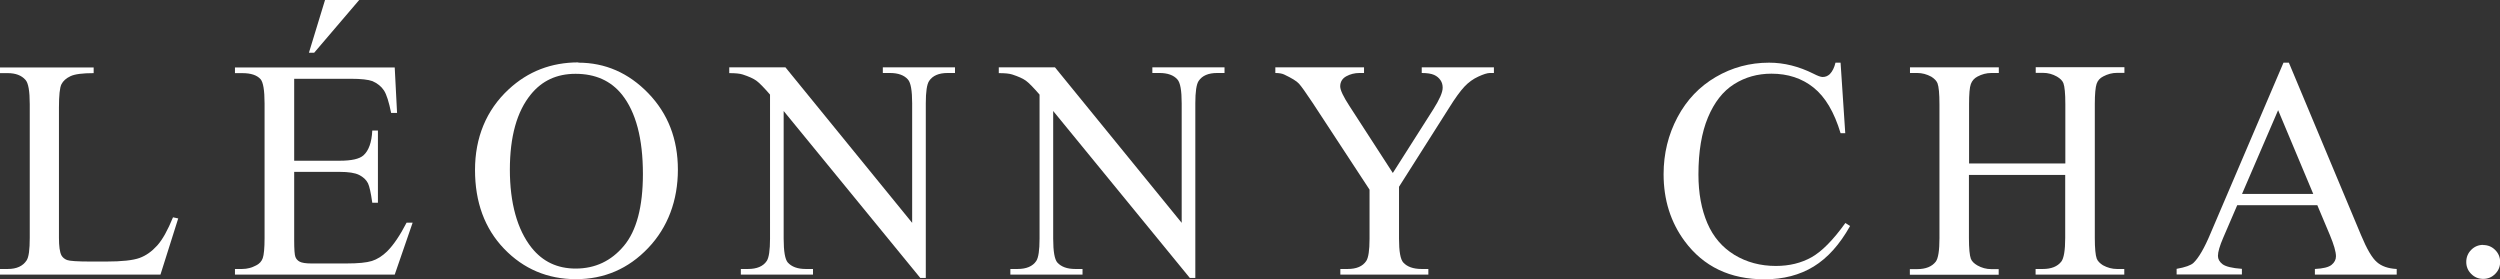
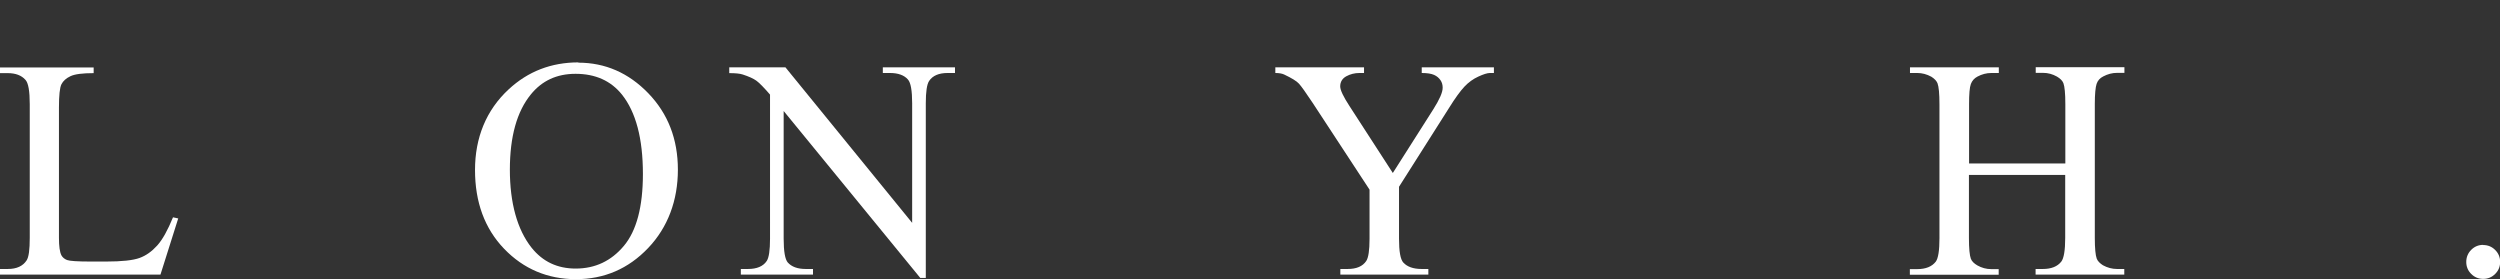
<svg xmlns="http://www.w3.org/2000/svg" viewBox="0 0 181.52 20.29" id="Calque_2">
  <rect x="0" y="0" width="181.52" height="20.29" fill="#333333" stroke="none" />
  <defs>
    <style>.cls-1{fill:#fff;stroke-width:0px;}</style>
  </defs>
  <g id="Calque_1-2">
    <path d="m12.57,15.78l.37.08-1.29,4.08H0v-.41h.57c.64,0,1.09-.21,1.36-.62.16-.24.23-.78.23-1.64V7.56c0-.94-.1-1.53-.31-1.76-.29-.33-.72-.49-1.29-.49h-.57v-.41h6.81v.41c-.8,0-1.36.07-1.68.22s-.54.35-.66.59-.18.8-.18,1.7v9.45c0,.61.06,1.04.18,1.27.09.16.23.27.41.34s.76.11,1.73.11h1.1c1.15,0,1.96-.09,2.43-.26s.89-.47,1.28-.9.77-1.12,1.15-2.05Z" class="cls-1" />
-     <path d="m21.36,5.72v5.95h3.31c.86,0,1.43-.13,1.72-.39.38-.34.6-.94.64-1.8h.41v5.24h-.41c-.1-.73-.21-1.2-.31-1.41-.13-.26-.35-.46-.65-.61s-.77-.22-1.4-.22h-3.31v4.96c0,.67.03,1.07.09,1.22s.16.26.31.34.43.13.84.13h2.55c.85,0,1.47-.06,1.85-.18s.75-.35,1.11-.7c.46-.46.93-1.15,1.41-2.08h.44l-1.3,3.77h-11.6v-.41h.53c.36,0,.69-.09,1.01-.26.24-.12.4-.3.48-.53s.13-.72.13-1.45V7.51c0-.95-.1-1.54-.29-1.76-.27-.3-.71-.44-1.33-.44h-.53v-.41h11.6l.17,3.3h-.43c-.16-.79-.33-1.34-.52-1.63s-.47-.52-.84-.68c-.3-.11-.82-.17-1.56-.17h-4.13ZM26.08,0l-3.27,3.83h-.38l1.17-3.83h2.49Z" class="cls-1" />
    <path d="m41.99,4.55c1.95,0,3.65.74,5.08,2.22s2.15,3.33,2.15,5.55-.72,4.18-2.16,5.69-3.19,2.26-5.24,2.26-3.81-.74-5.22-2.21-2.11-3.38-2.11-5.72.81-4.34,2.44-5.85c1.41-1.31,3.1-1.96,5.07-1.96Zm-.21.81c-1.35,0-2.43.5-3.24,1.5-1.01,1.24-1.52,3.06-1.52,5.46s.53,4.35,1.58,5.67c.81,1.01,1.87,1.51,3.2,1.51,1.41,0,2.58-.55,3.5-1.65s1.38-2.84,1.38-5.22c0-2.57-.51-4.49-1.52-5.76-.81-1.01-1.94-1.51-3.37-1.51Z" class="cls-1" />
    <path d="m52.95,4.89h4.08l9.2,11.29V7.5c0-.92-.1-1.5-.31-1.73-.27-.31-.71-.47-1.3-.47h-.52v-.41h5.24v.41h-.53c-.64,0-1.09.19-1.35.58-.16.24-.24.78-.24,1.62v12.68h-.4l-9.92-12.12v9.27c0,.92.1,1.5.3,1.73.28.31.71.47,1.3.47h.53v.41h-5.24v-.41h.52c.64,0,1.1-.19,1.36-.58.16-.24.24-.78.24-1.62V6.87c-.44-.51-.77-.85-.99-1.01s-.56-.31-.99-.45c-.21-.07-.54-.1-.98-.1v-.41Z" class="cls-1" />
-     <path d="m72.52,4.89h4.08l9.2,11.29V7.5c0-.92-.1-1.5-.31-1.73-.27-.31-.71-.47-1.3-.47h-.52v-.41h5.24v.41h-.53c-.64,0-1.09.19-1.35.58-.16.24-.24.78-.24,1.62v12.68h-.4l-9.92-12.12v9.27c0,.92.1,1.5.3,1.73.28.31.71.47,1.3.47h.53v.41h-5.24v-.41h.52c.64,0,1.1-.19,1.36-.58.16-.24.24-.78.24-1.62V6.87c-.44-.51-.77-.85-.99-1.01s-.56-.31-.99-.45c-.21-.07-.54-.1-.98-.1v-.41Z" class="cls-1" />
    <path d="m103.22,4.89h5.25v.41h-.29c-.19,0-.47.09-.84.26s-.71.41-1.01.73-.68.84-1.12,1.55l-3.63,5.72v3.77c0,.92.1,1.5.31,1.73.28.31.73.47,1.33.47h.49v.41h-6.39v-.41h.53c.64,0,1.09-.19,1.35-.58.16-.24.24-.78.24-1.62v-3.56l-4.13-6.3c-.49-.74-.82-1.2-.99-1.39s-.53-.41-1.08-.67c-.15-.07-.36-.11-.64-.11v-.41h6.44v.41h-.33c-.35,0-.67.08-.96.24s-.44.41-.44.73c0,.27.23.75.68,1.44l3.14,4.85,2.95-4.64c.44-.7.67-1.21.67-1.55,0-.21-.05-.39-.16-.55s-.26-.29-.46-.38-.5-.14-.9-.14v-.41Z" class="cls-1" />
-     <path d="m133.64,4.55l.34,5.12h-.34c-.46-1.53-1.11-2.63-1.96-3.31s-1.87-1.01-3.06-1.01c-1,0-1.9.25-2.71.76s-1.44,1.32-1.9,2.42-.69,2.49-.69,4.14c0,1.36.22,2.54.65,3.54s1.09,1.76,1.97,2.3c.88.53,1.88.8,3,.8.98,0,1.84-.21,2.59-.63s1.57-1.25,2.46-2.49l.34.22c-.75,1.34-1.63,2.32-2.64,2.94s-2.2.93-3.58.93c-2.49,0-4.42-.92-5.79-2.77-1.02-1.38-1.53-3-1.53-4.86,0-1.5.34-2.88,1.01-4.14s1.6-2.23,2.78-2.92c1.18-.69,2.47-1.04,3.87-1.04,1.09,0,2.16.27,3.22.8.31.16.53.24.67.24.2,0,.37-.07.52-.21.19-.2.33-.48.41-.83h.39Z" class="cls-1" />
    <path d="m142.97,11.87h6.99v-4.31c0-.77-.05-1.28-.14-1.52-.07-.18-.23-.34-.47-.48-.32-.18-.65-.27-1.01-.27h-.53v-.41h6.44v.41h-.53c-.36,0-.69.09-1.01.26-.24.12-.4.3-.48.54s-.13.73-.13,1.47v9.71c0,.76.05,1.27.14,1.51.07.18.23.34.45.48.33.18.67.27,1.02.27h.53v.41h-6.44v-.41h.53c.61,0,1.06-.18,1.34-.54.18-.24.28-.81.28-1.71v-4.58h-6.99v4.58c0,.76.05,1.27.14,1.51.07.18.23.34.47.48.32.18.65.27,1.01.27h.54v.41h-6.45v-.41h.53c.62,0,1.07-.18,1.35-.54.18-.24.27-.81.27-1.71V7.57c0-.77-.05-1.28-.14-1.52-.07-.18-.23-.34-.45-.48-.33-.18-.67-.27-1.02-.27h-.53v-.41h6.45v.41h-.54c-.36,0-.69.09-1.01.26-.23.12-.39.3-.48.54s-.13.73-.13,1.47v4.31Z" class="cls-1" />
-     <path d="m168.27,14.9h-5.83l-1.02,2.37c-.25.58-.38,1.02-.38,1.31,0,.23.11.43.33.6.22.17.69.29,1.41.34v.41h-4.74v-.41c.63-.11,1.04-.26,1.22-.43.38-.36.8-1.08,1.25-2.16l5.29-12.38h.39l5.24,12.52c.42,1.01.8,1.66,1.15,1.96.34.3.82.47,1.44.5v.41h-5.94v-.41c.6-.03,1-.13,1.21-.3.21-.17.32-.38.32-.62,0-.33-.15-.84-.44-1.54l-.91-2.16Zm-.31-.82l-2.55-6.08-2.62,6.08h5.17Z" class="cls-1" />
    <path d="m180.29,17.79c.35,0,.64.12.88.36s.36.53.36.87-.12.63-.36.87-.53.36-.87.36-.63-.12-.87-.36c-.24-.24-.36-.53-.36-.87s.12-.64.36-.88c.24-.24.53-.36.87-.36Z" class="cls-1" />
  </g>
</svg>